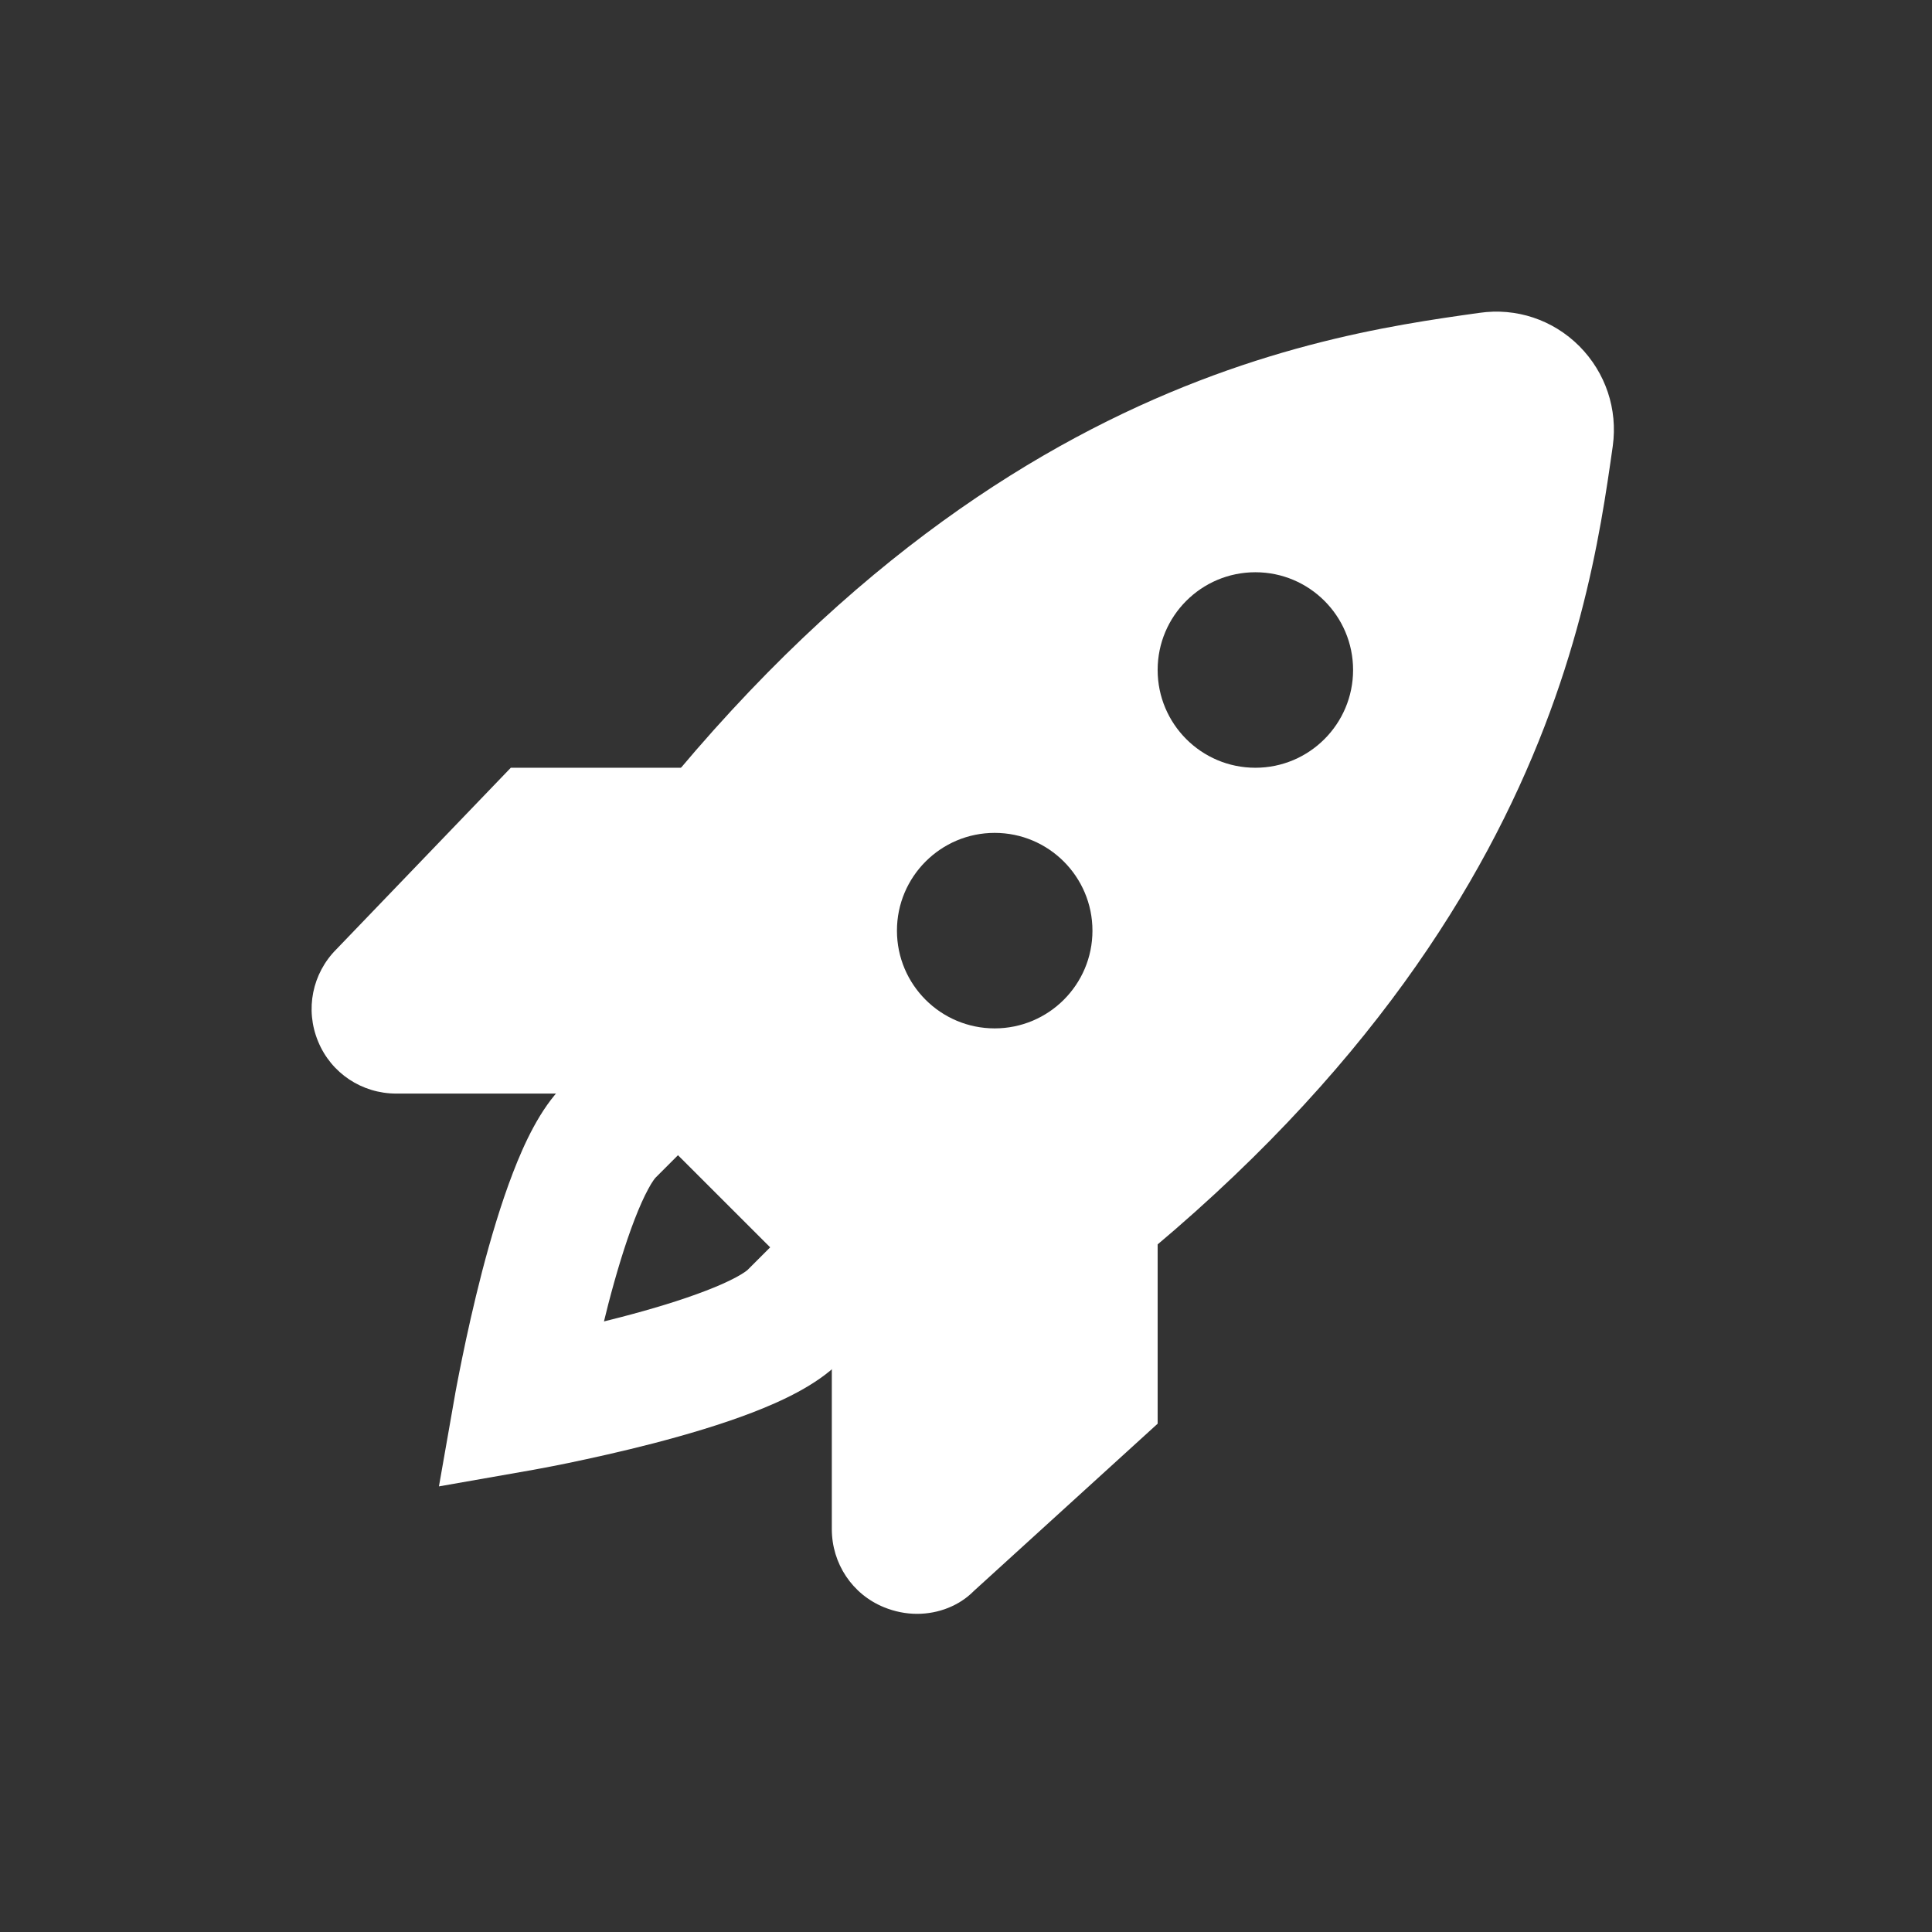
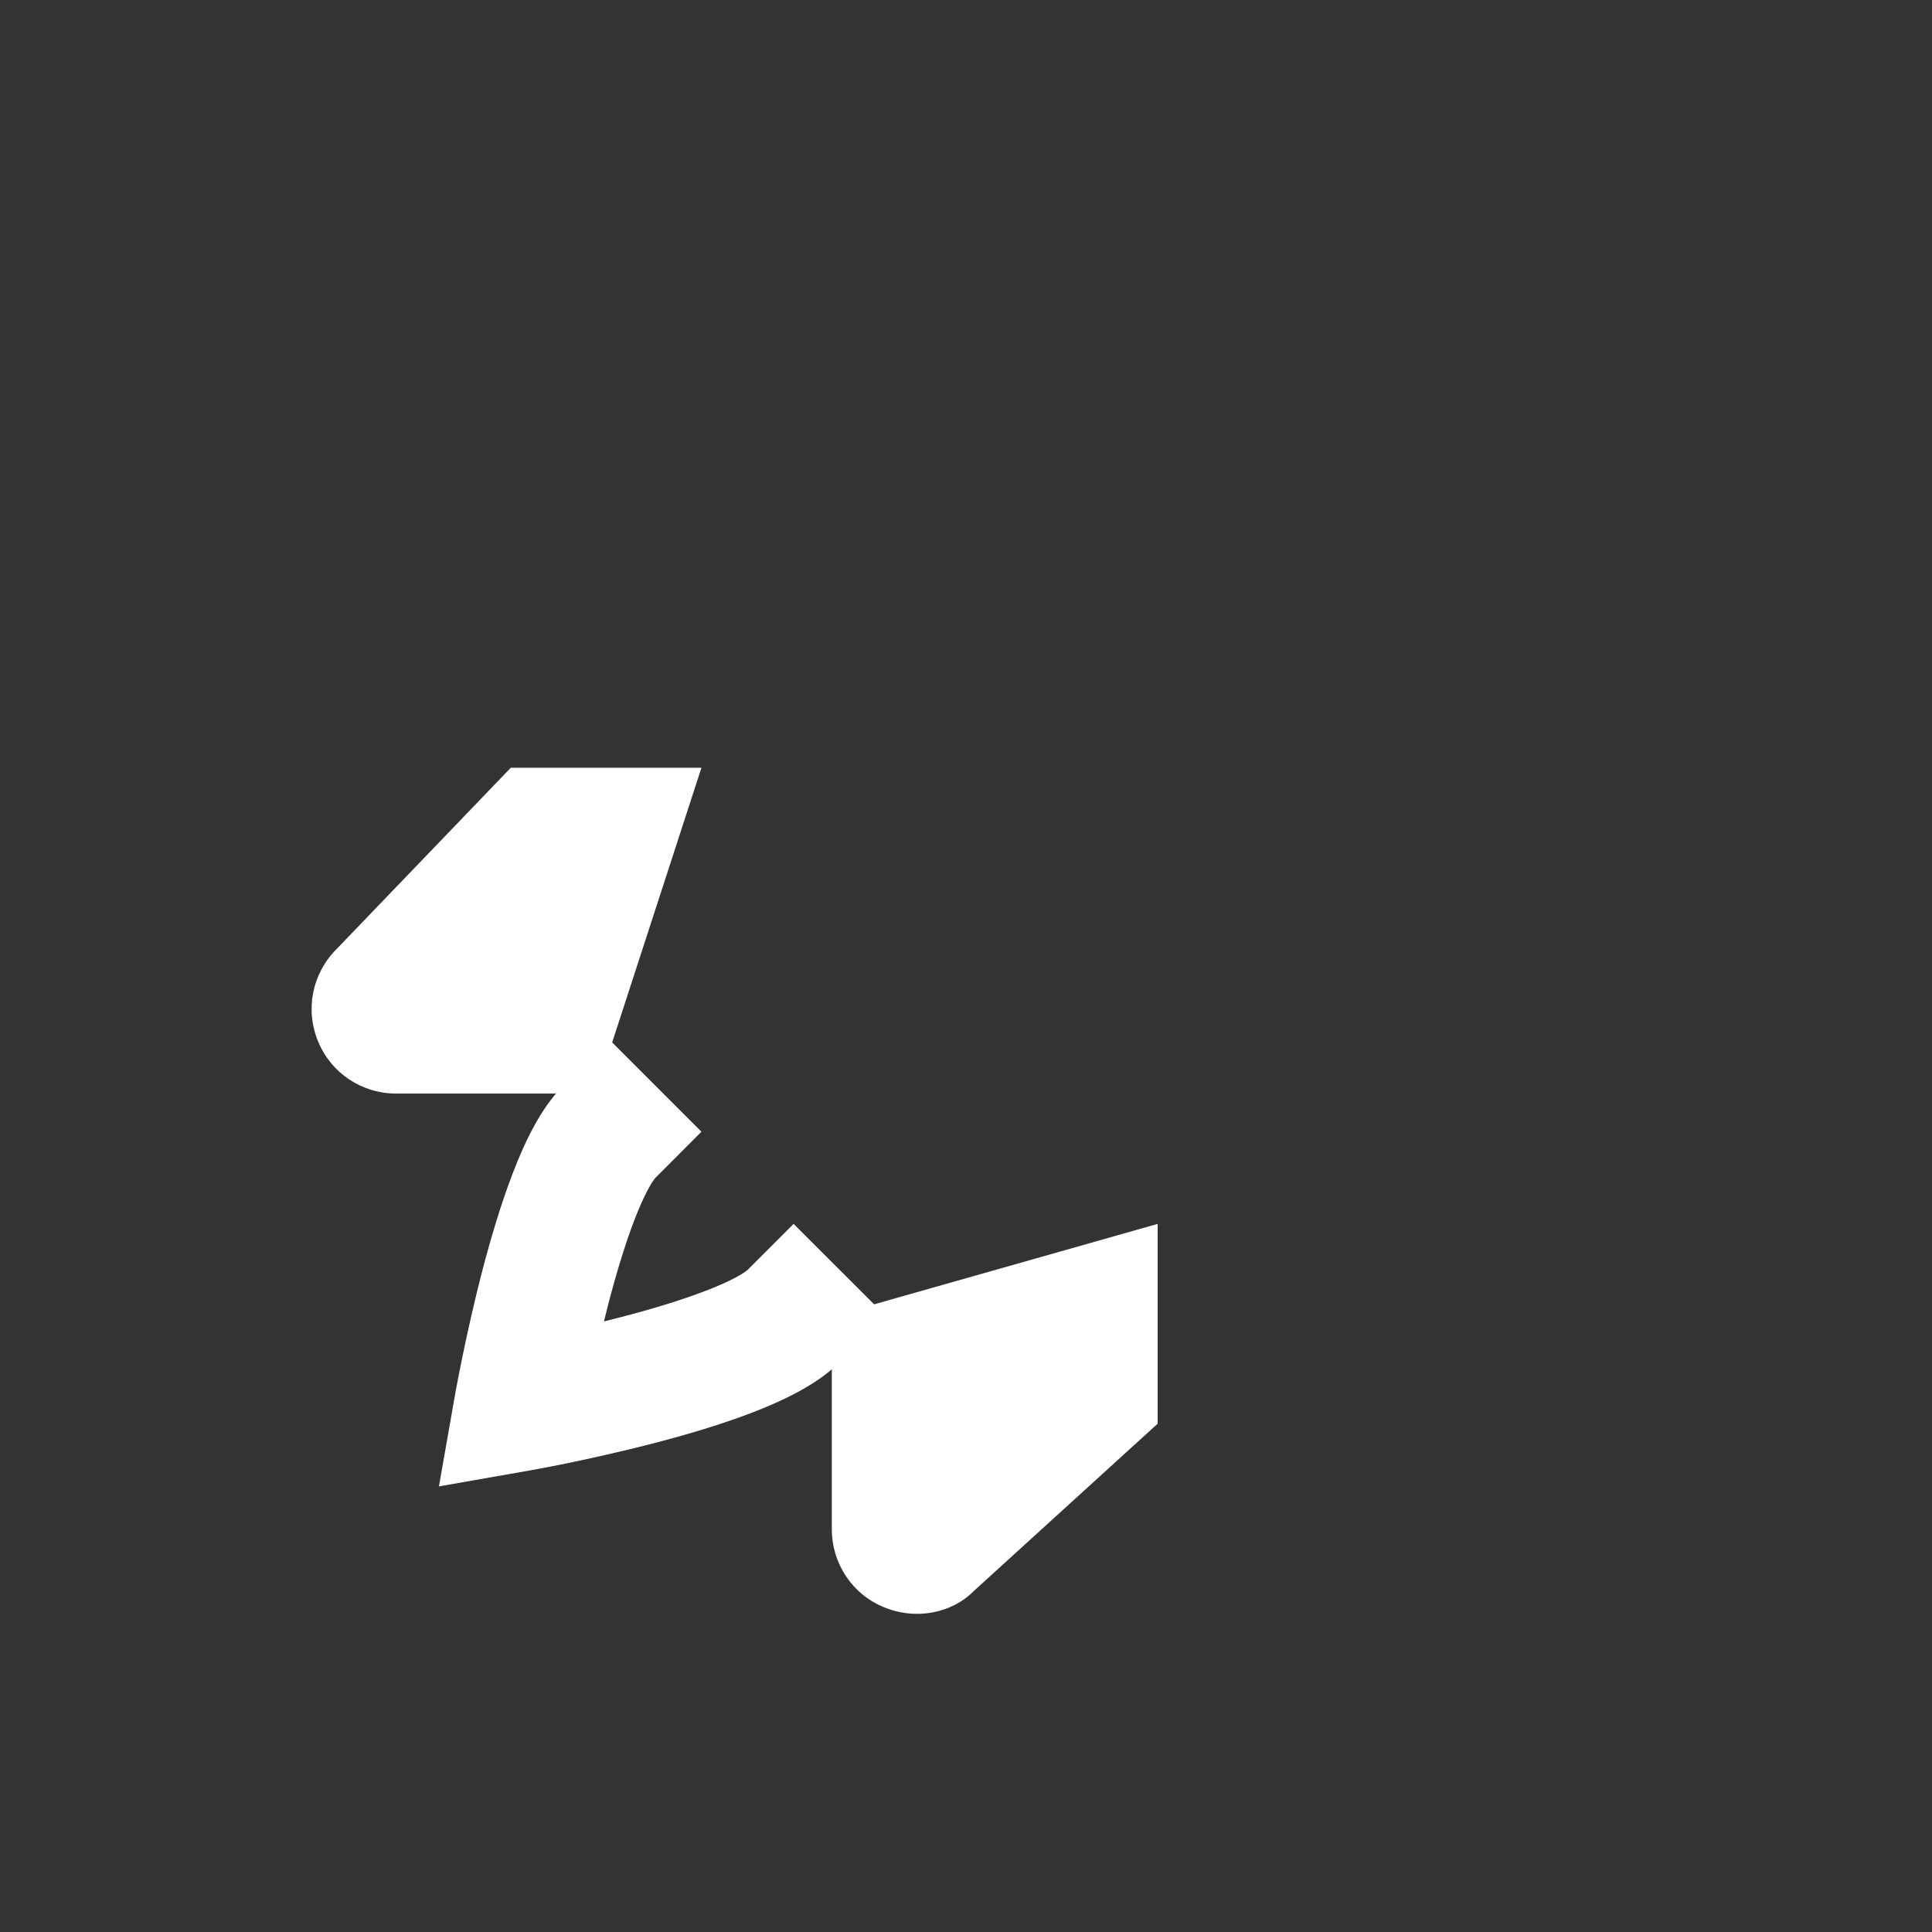
<svg xmlns="http://www.w3.org/2000/svg" width="31" height="31" viewBox="0 0 31 31" fill="none">
  <rect x="0" y="0" width="31" height="31" fill="#333333" stroke="none" />
-   <path d="M25.342 5.555C24.918 5.13 24.329 4.934 23.737 5.02C20.944 5.412 14.4 6.327 8.282 15.941L14.956 22.611C24.562 16.497 25.481 9.95 25.878 7.156C25.959 6.564 25.763 5.98 25.342 5.555ZM15.96 16.501C15.095 16.501 14.392 15.799 14.392 14.933C14.392 14.067 15.095 13.364 15.96 13.364C16.826 13.364 17.529 14.067 17.529 14.933C17.529 15.799 16.826 16.501 15.96 16.501ZM20.143 12.319C19.277 12.319 18.575 11.616 18.575 10.75C18.575 9.884 19.277 9.182 20.143 9.182C21.009 9.182 21.711 9.884 21.711 10.75C21.711 11.616 21.009 12.319 20.143 12.319Z" fill="white" />
  <path fill-rule="evenodd" clip-rule="evenodd" d="M11.255 18.159L10.517 18.898C10.517 18.898 10.505 18.91 10.484 18.941C10.461 18.973 10.433 19.019 10.4 19.081C10.332 19.206 10.259 19.369 10.182 19.568C10.028 19.967 9.884 20.449 9.759 20.93C9.736 21.022 9.713 21.113 9.691 21.203C9.78 21.181 9.871 21.158 9.963 21.134C10.444 21.009 10.926 20.865 11.325 20.711C11.524 20.635 11.688 20.561 11.812 20.494C11.874 20.46 11.92 20.432 11.953 20.409C11.983 20.388 11.995 20.377 11.995 20.377L12.734 19.638L14.213 21.116L13.473 21.856C13.1 22.229 12.537 22.485 12.077 22.663C11.574 22.857 11.007 23.023 10.489 23.158C9.967 23.293 9.475 23.401 9.114 23.476C8.934 23.513 8.785 23.542 8.68 23.561C8.628 23.571 8.587 23.579 8.558 23.584L8.525 23.59L8.516 23.592L8.513 23.592L8.512 23.592C8.512 23.592 8.511 23.592 8.331 22.562C7.301 22.382 7.301 22.382 7.301 22.381L7.302 22.378L7.303 22.368L7.309 22.335C7.315 22.306 7.322 22.265 7.332 22.213C7.352 22.108 7.381 21.959 7.418 21.779C7.492 21.418 7.6 20.926 7.735 20.404C7.87 19.887 8.037 19.319 8.231 18.816C8.408 18.356 8.664 17.793 9.037 17.42L9.777 16.681L11.255 18.159ZM8.331 22.562L7.301 22.381L7.043 23.85L8.512 23.592L8.331 22.562Z" fill="white" />
  <path d="M9.556 17.547H6.358C5.807 17.547 5.313 17.22 5.104 16.71C4.892 16.199 5.01 15.619 5.398 15.231L8.196 12.319H11.255L9.556 17.547ZM14.715 25.895C14.535 25.895 14.356 25.859 14.184 25.789C13.674 25.581 13.347 25.087 13.347 24.535V21.121L18.575 19.638V22.844L15.626 25.528C15.393 25.765 15.058 25.895 14.715 25.895Z" fill="white" />
</svg>